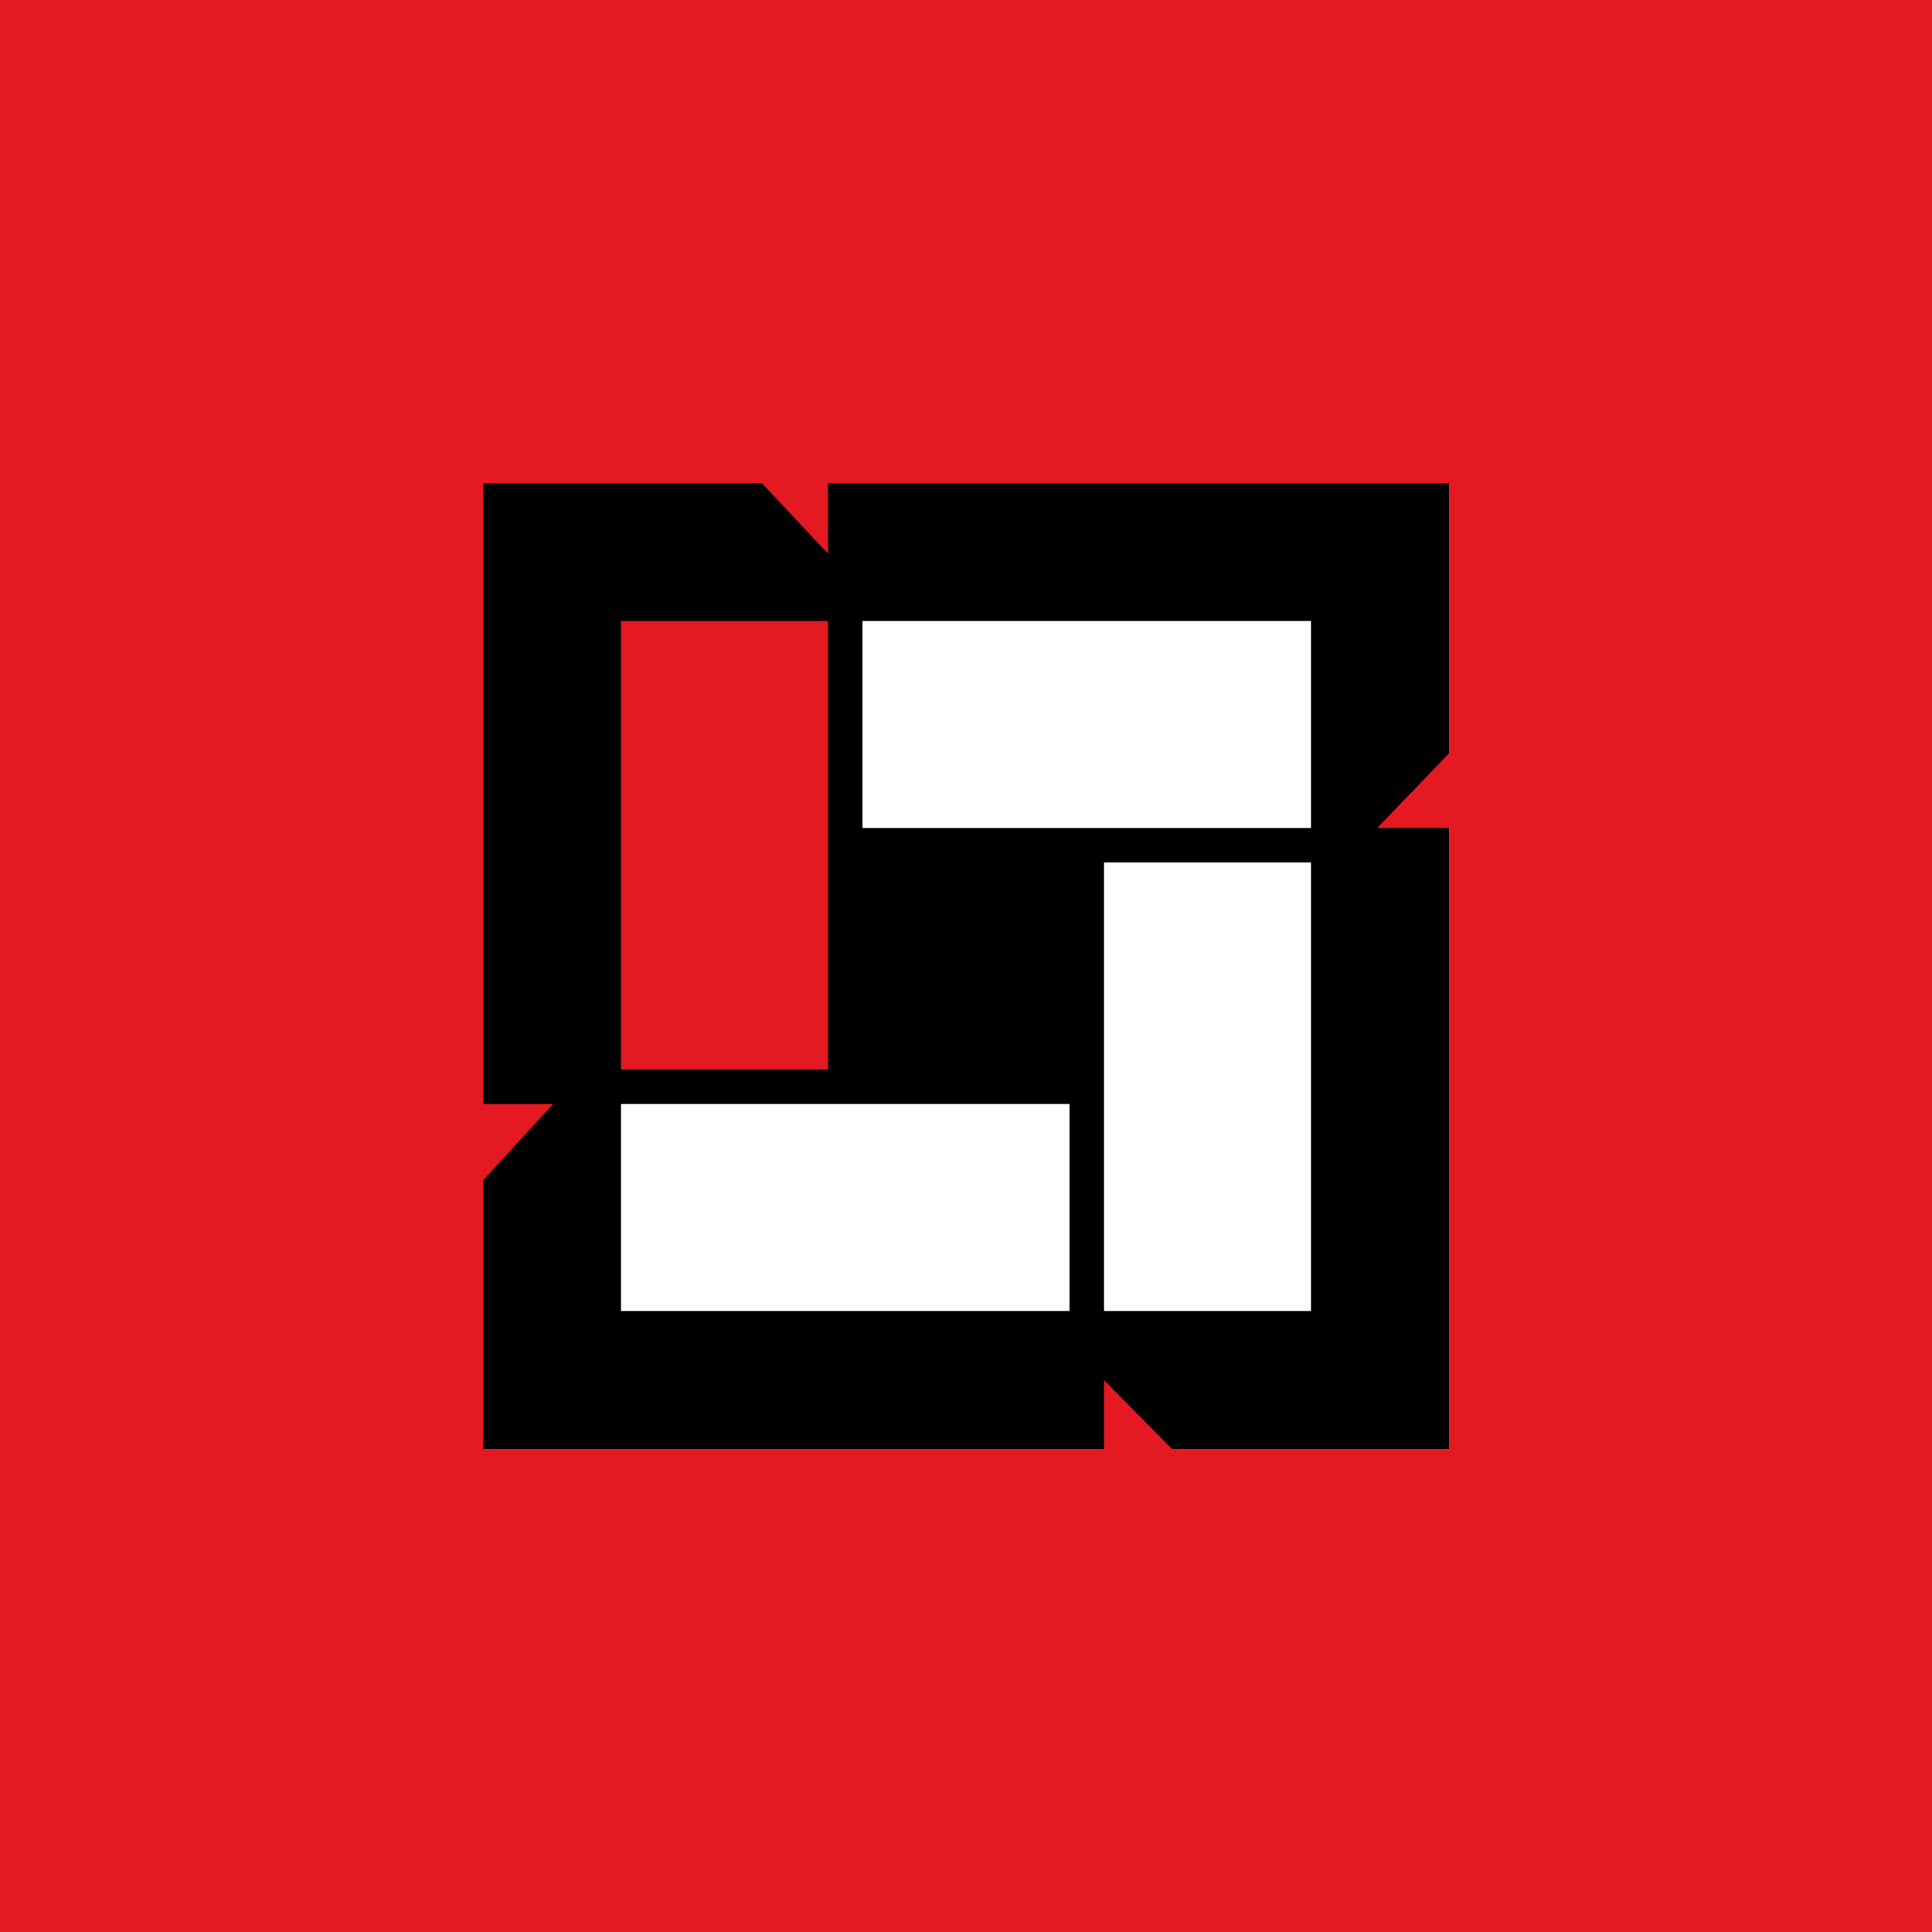
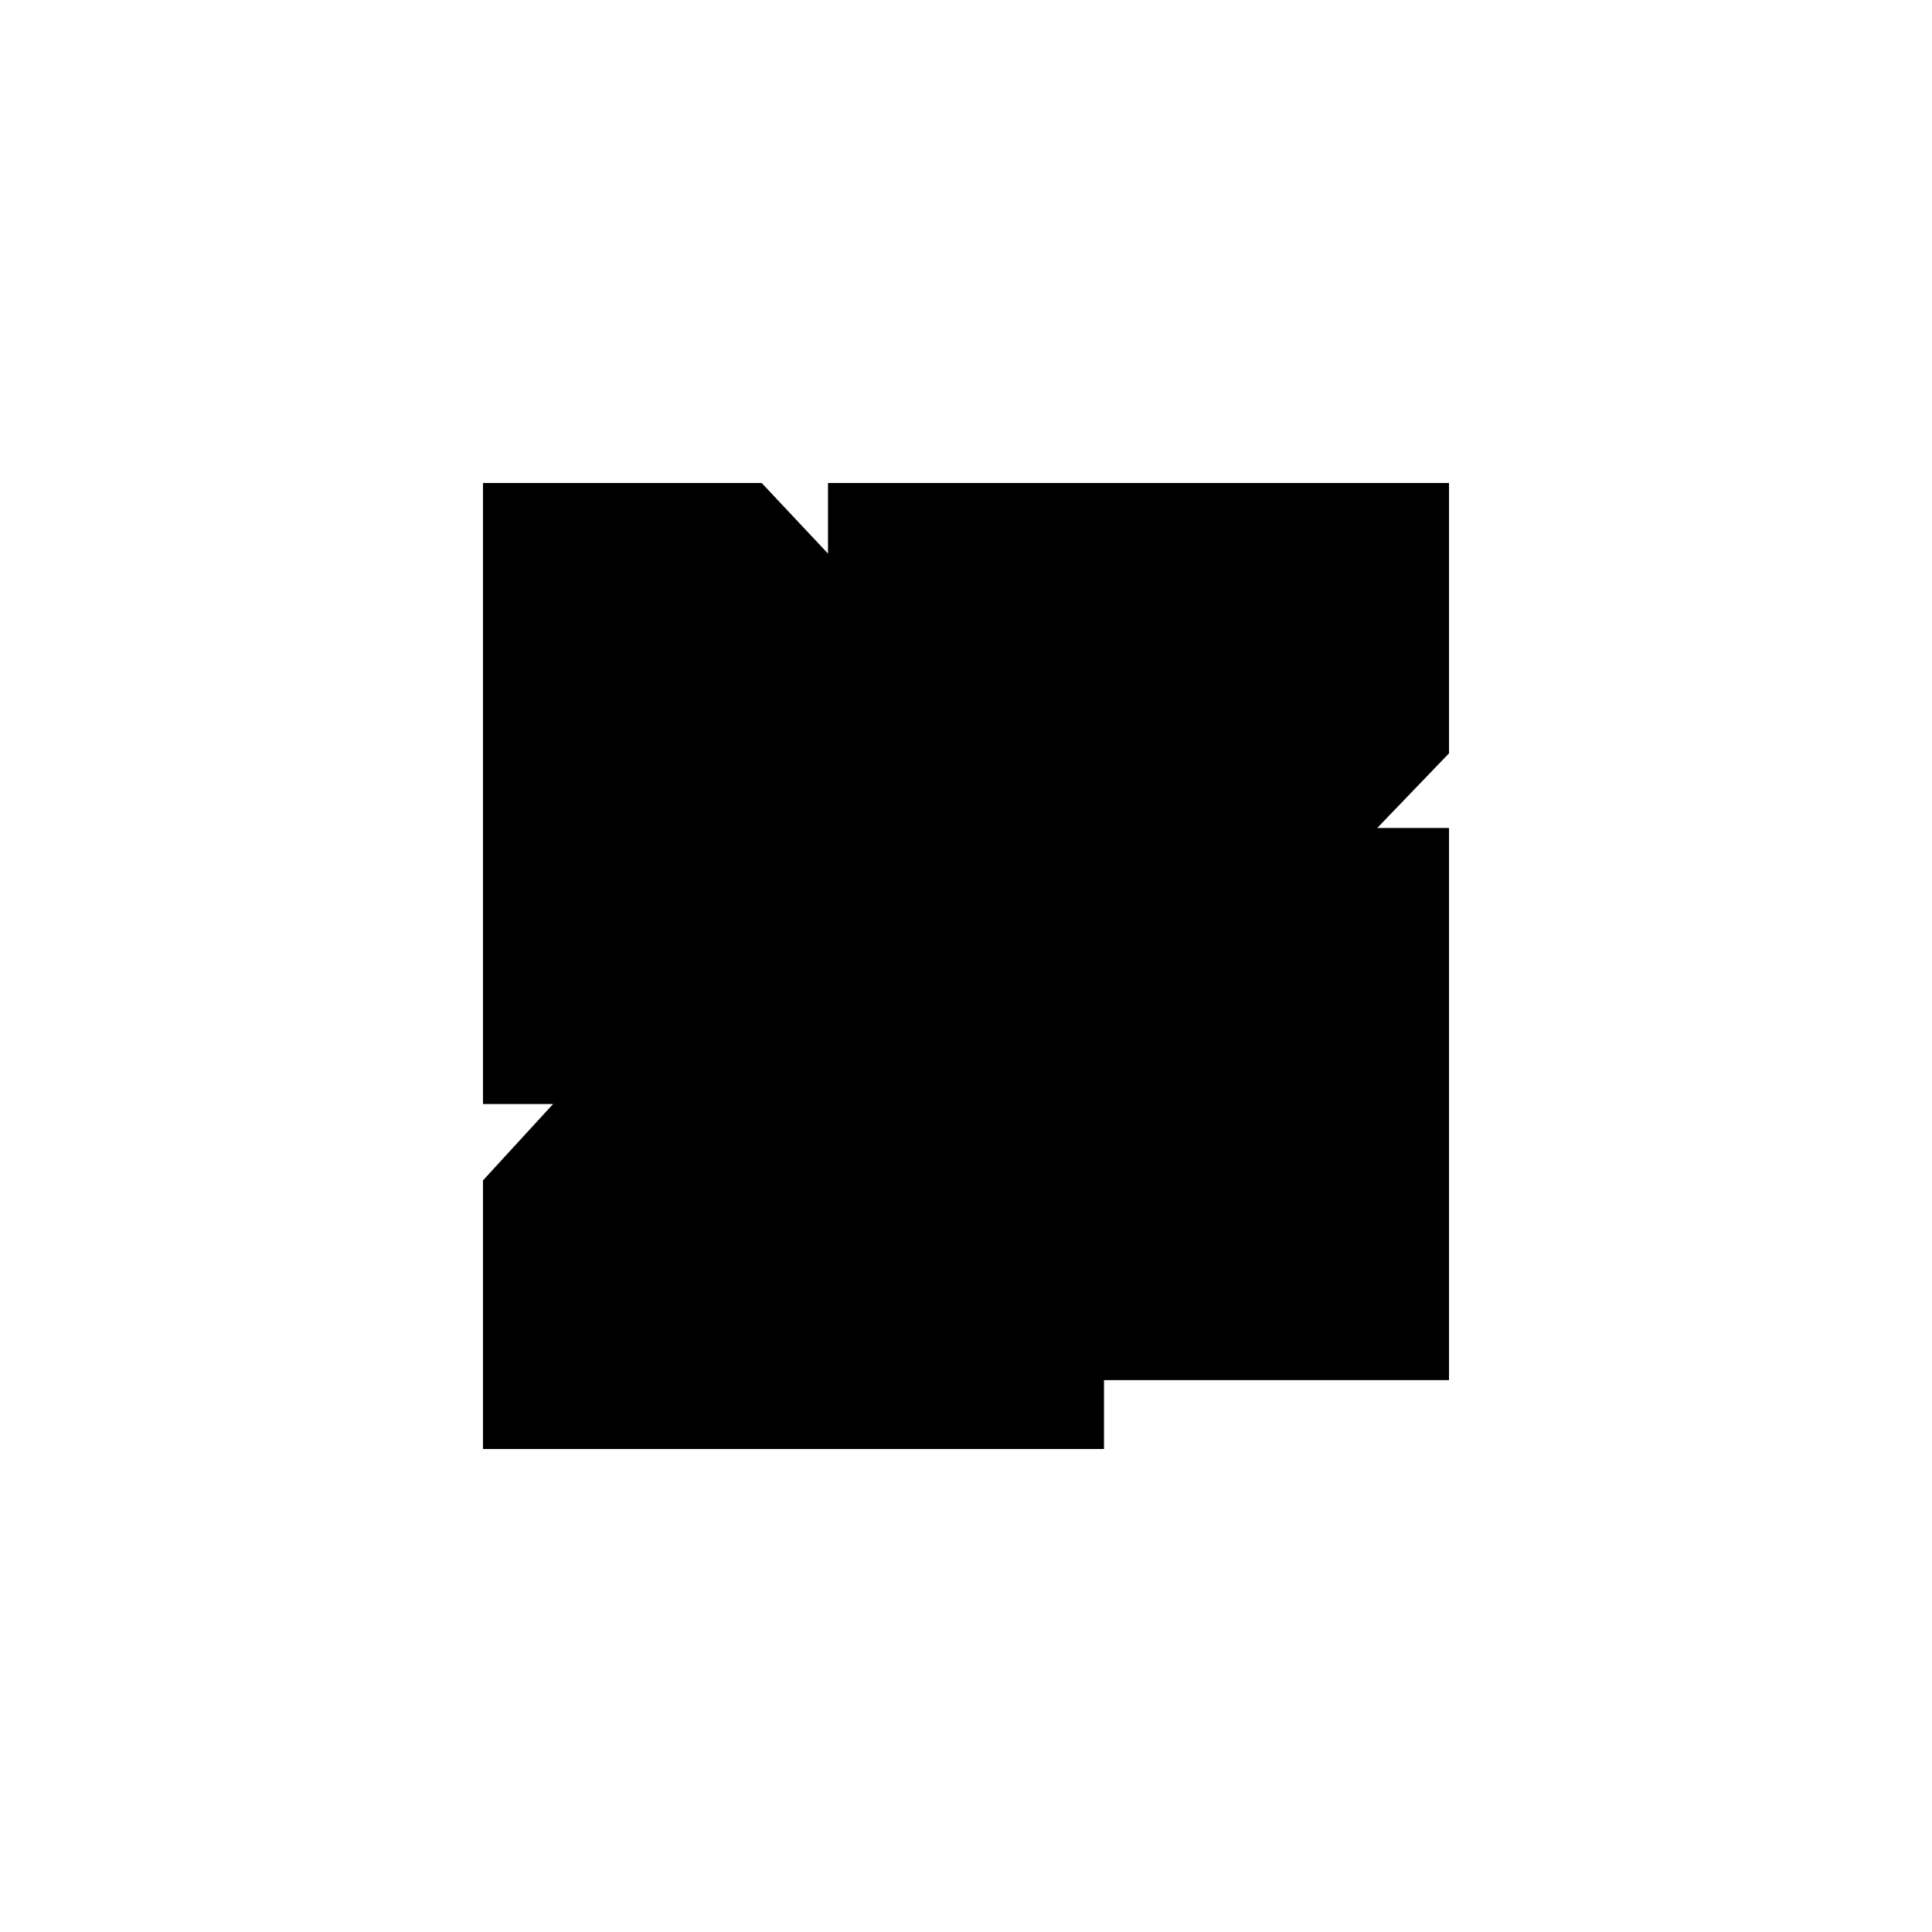
<svg xmlns="http://www.w3.org/2000/svg" width="56" height="56">
-   <path fill="#E51922" d="M0 0h56v56H0z" />
-   <path d="M22.078 14H14v18h2.032L14 34.214V42h18v-1.996L33.972 42H42V24h-2.081L42 21.836V14H24v2.046L22.078 14z" fill="#000" />
-   <path fill="#E51922" d="M18 18h6v13h-6z" />
-   <path fill="#fff" d="M25 24v-6h13v6zm-7 14v-6h13v6zm14-13h6v13h-6z" />
+   <path d="M22.078 14H14v18h2.032L14 34.214V42h18v-1.996H42V24h-2.081L42 21.836V14H24v2.046L22.078 14z" fill="#000" />
</svg>